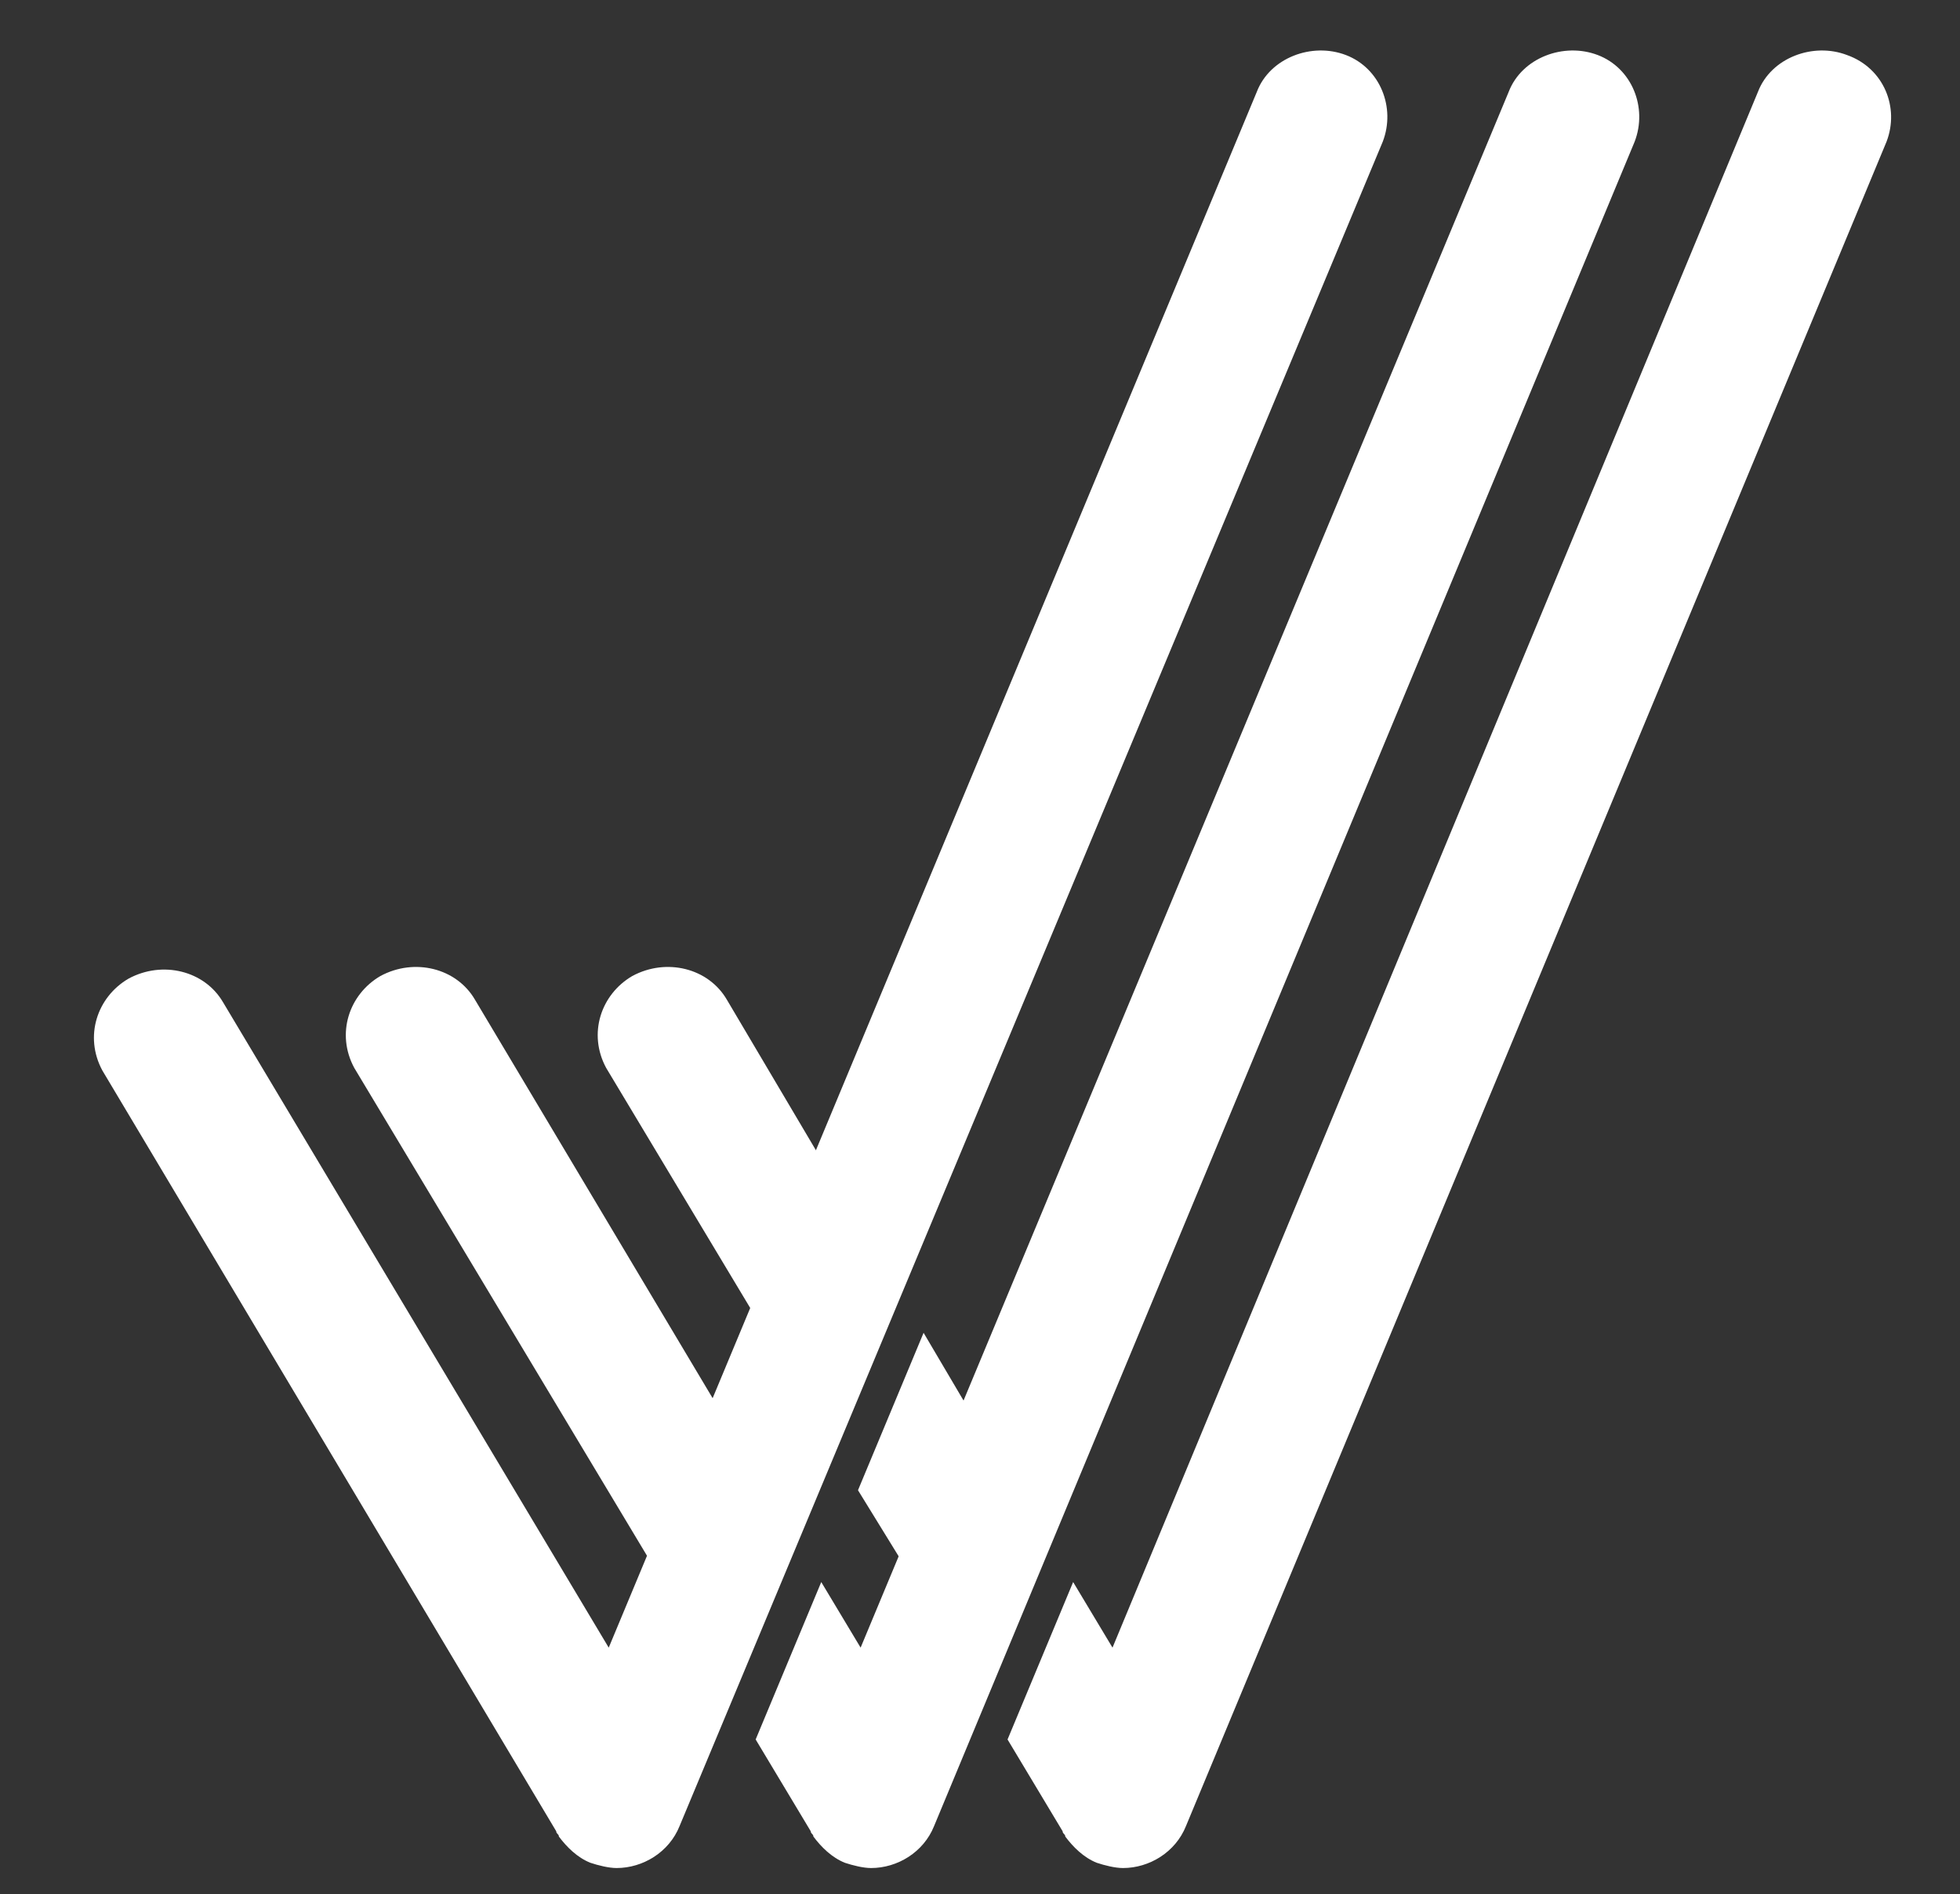
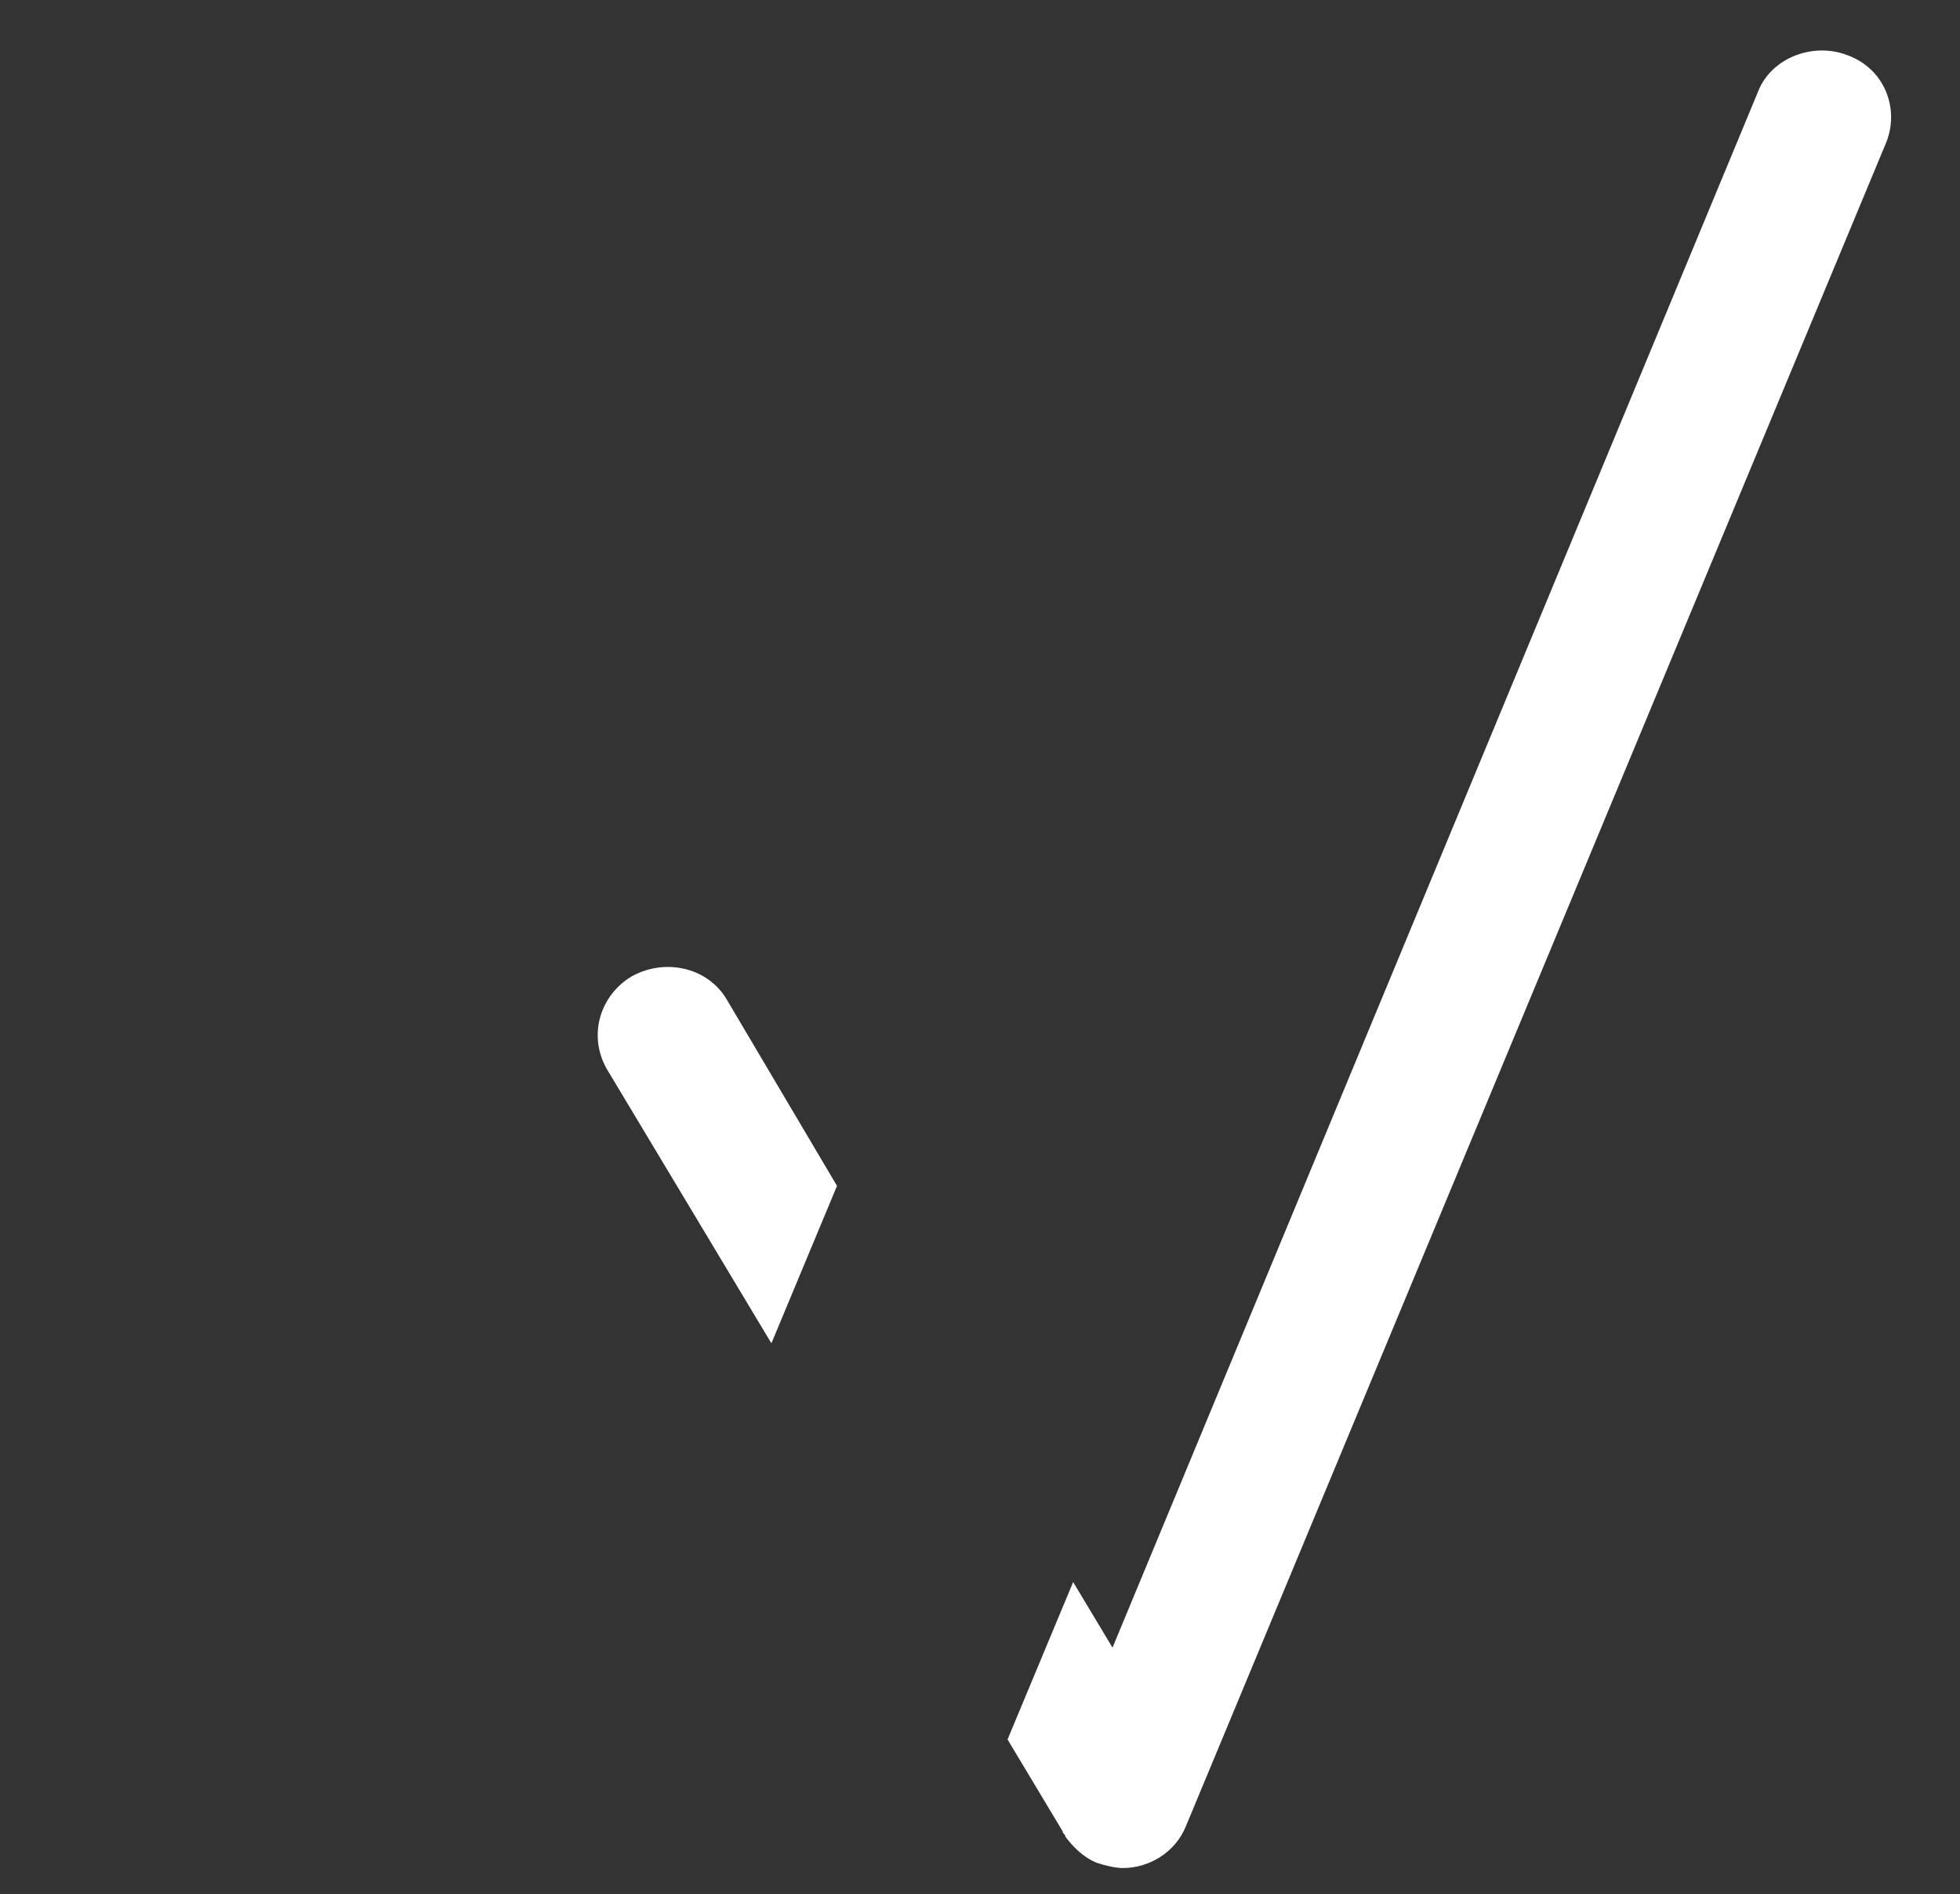
<svg xmlns="http://www.w3.org/2000/svg" version="1.1" id="Ebene_1" x="0px" y="0px" width="74.7px" height="72.2px" viewBox="0 0 74.7 72.2" style="enable-background:new 0 0 74.7 72.2;" xml:space="preserve">
  <rect x="0" y="0" width="74.7" height="72.2" fill="#333333" stroke="none" />
  <style type="text/css">
	.st0{fill:#FFFFFF;}
</style>
  <path class="st0" d="M29.4,51.2l2.5-6l-4.2-7.1c-0.7-1.2-2.3-1.6-3.6-0.9c-1.2,0.7-1.7,2.2-1,3.5L29.4,51.2z" />
-   <polygon class="st0" points="37.5,54.7 35.2,50.8 32.7,56.8 35.1,60.7 " />
  <path class="st0" d="M70.4,2.1c-1.3-0.5-2.9,0.1-3.4,1.4L42.4,62.8l-1.5-2.5l-2.5,6l2.1,3.5c0,0.1,0.1,0.1,0.1,0.2  c0.3,0.4,0.7,0.8,1.2,1c0.3,0.1,0.7,0.2,1,0.2c1,0,2-0.6,2.4-1.6L71.9,5.4C72.4,4.1,71.8,2.6,70.4,2.1" />
-   <path class="st0" d="M25.5,60.7l2.5-6l-9.9-16.6c-0.7-1.2-2.3-1.6-3.6-0.9c-1.2,0.7-1.7,2.2-1,3.5L25.5,60.7z" />
-   <path class="st0" d="M60.9,2.1c-1.3-0.5-2.9,0.1-3.4,1.4L32.8,62.8l-1.5-2.5l-2.5,6l2.1,3.5c0,0.1,0.1,0.1,0.1,0.2  c0.3,0.4,0.7,0.8,1.2,1c0.3,0.1,0.7,0.2,1,0.2c1,0,2-0.6,2.4-1.6L62.3,5.4C62.8,4.1,62.2,2.6,60.9,2.1" />
-   <path class="st0" d="M51.3,2.1c-1.3-0.5-2.9,0.1-3.4,1.4L23.2,62.8L8.5,38.2c-0.7-1.2-2.3-1.6-3.6-0.9c-1.2,0.7-1.7,2.2-1,3.5  l17.3,29c0,0.1,0.1,0.1,0.1,0.2c0.3,0.4,0.7,0.8,1.2,1c0.3,0.1,0.7,0.2,1,0.2c1,0,2-0.6,2.4-1.6L52.7,5.4  C53.2,4.1,52.6,2.6,51.3,2.1" />
</svg>